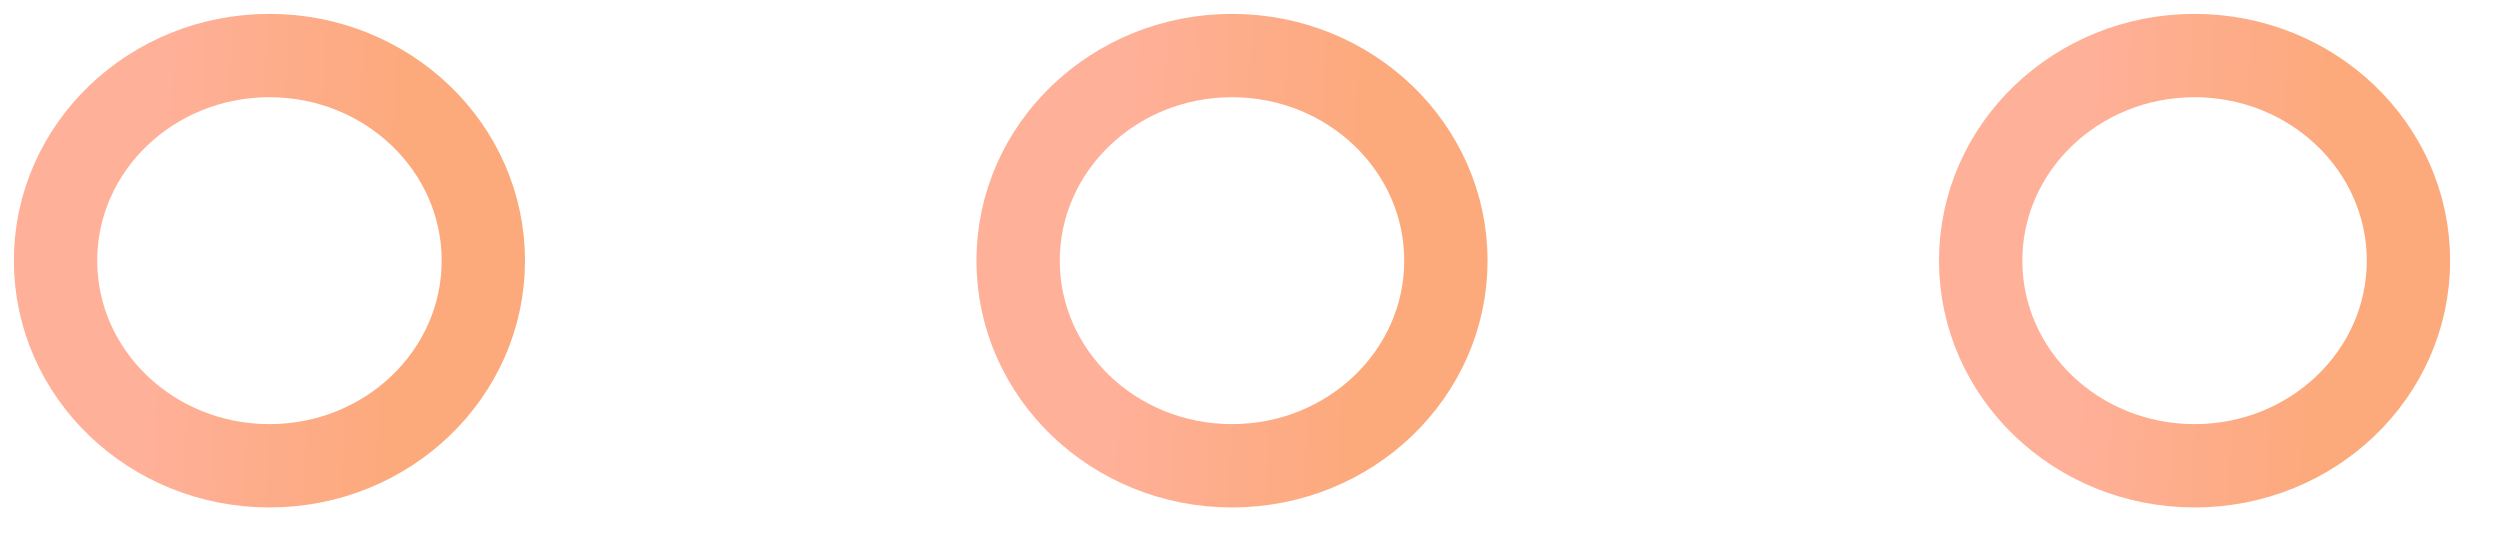
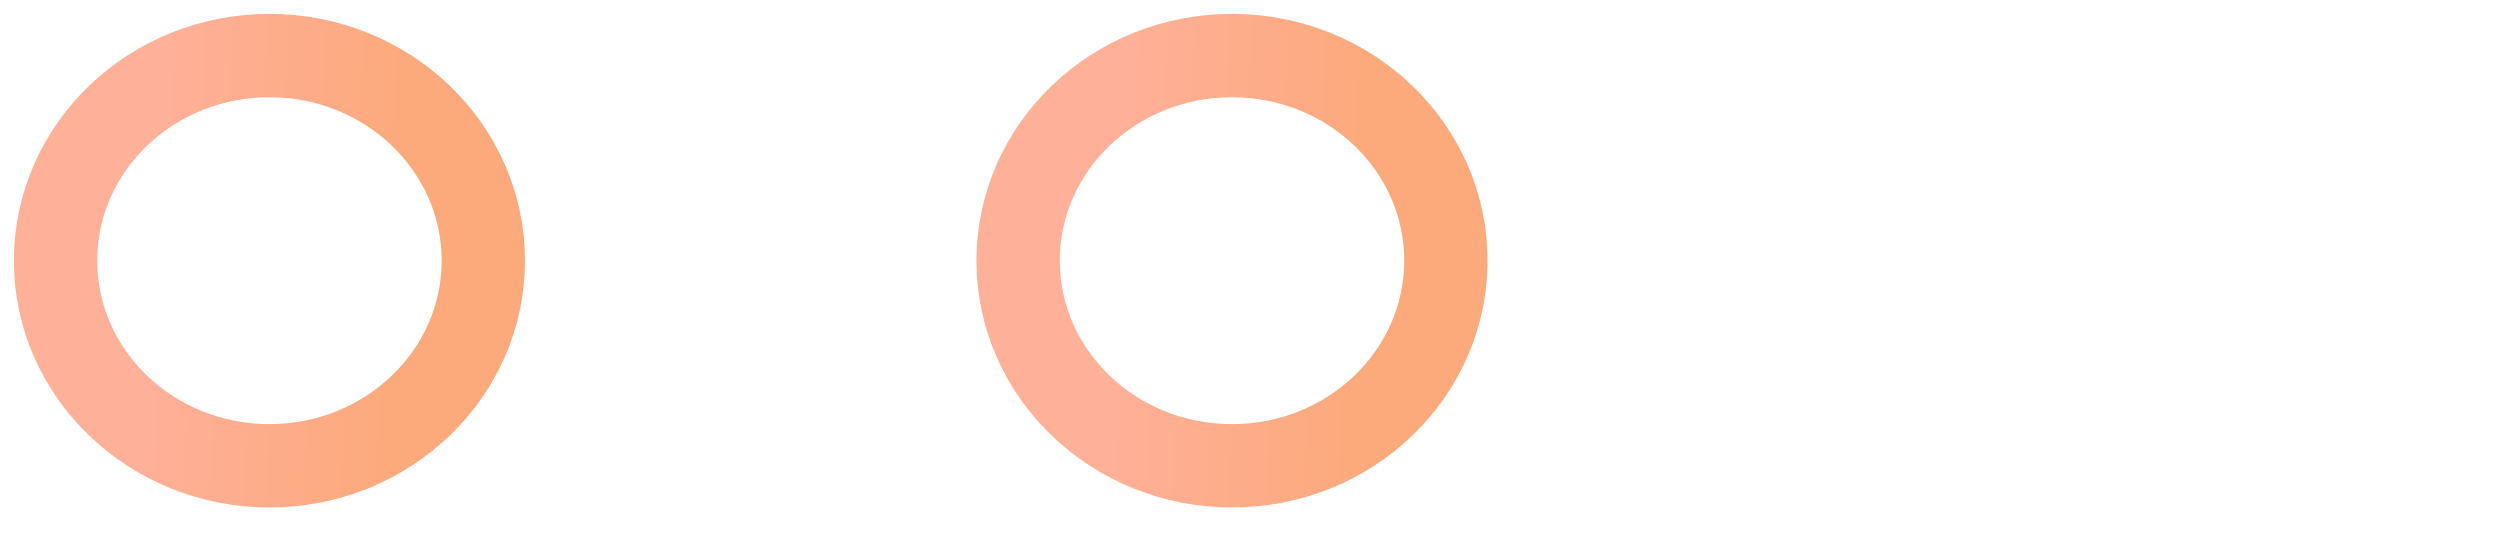
<svg xmlns="http://www.w3.org/2000/svg" width="45" height="10" viewBox="0 0 45 10" fill="none">
-   <ellipse cx="39.502" cy="4.692" rx="3.85" ry="3.692" stroke="url(#paint0_linear)" stroke-width="1.5" />
  <ellipse cx="22.176" cy="4.692" rx="3.85" ry="3.692" stroke="url(#paint1_linear)" stroke-width="1.5" />
  <ellipse cx="4.85" cy="4.692" rx="3.85" ry="3.692" stroke="url(#paint2_linear)" stroke-width="1.5" />
  <defs>
    <linearGradient id="paint0_linear" x1="41.91" y1="6.65" x2="37.194" y2="6.416" gradientUnits="userSpaceOnUse">
      <stop stop-color="#FCA97B" />
      <stop offset="1" stop-color="#FFB099" />
    </linearGradient>
    <linearGradient id="paint1_linear" x1="24.584" y1="6.65" x2="19.869" y2="6.416" gradientUnits="userSpaceOnUse">
      <stop stop-color="#FCA97B" />
      <stop offset="1" stop-color="#FFB099" />
    </linearGradient>
    <linearGradient id="paint2_linear" x1="7.258" y1="6.65" x2="2.543" y2="6.416" gradientUnits="userSpaceOnUse">
      <stop stop-color="#FCA97B" />
      <stop offset="1" stop-color="#FFB099" />
    </linearGradient>
  </defs>
</svg>